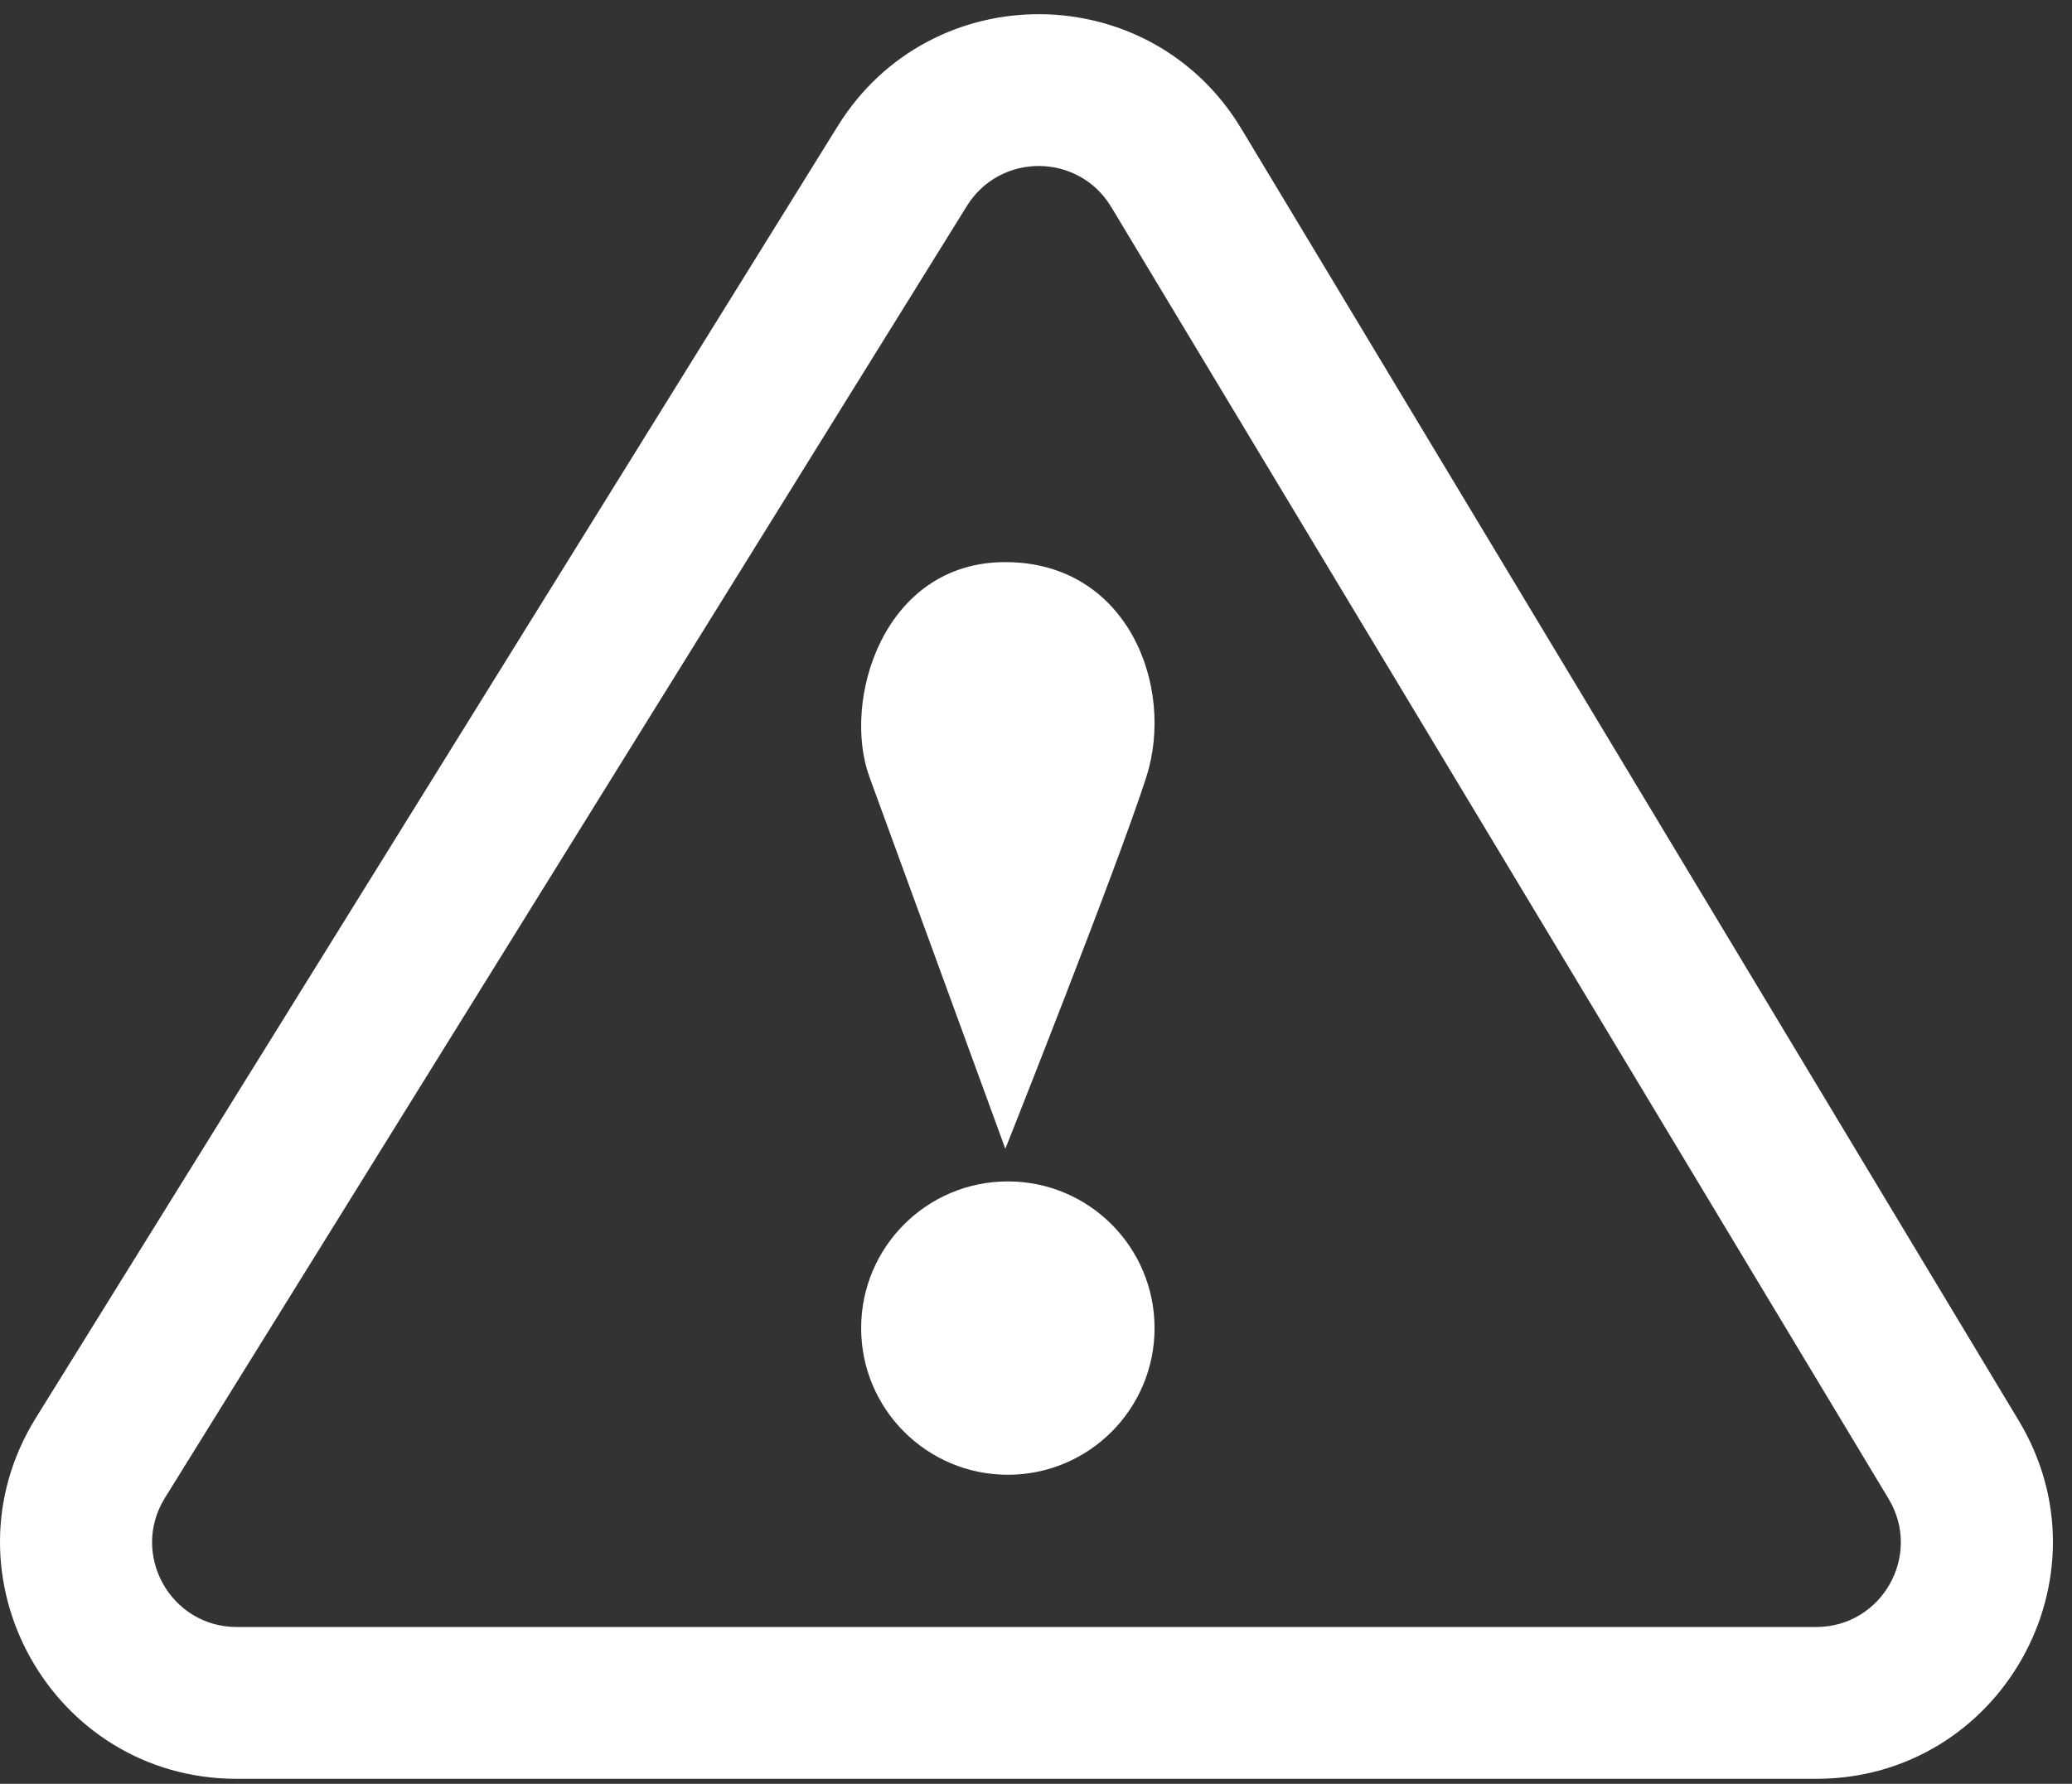
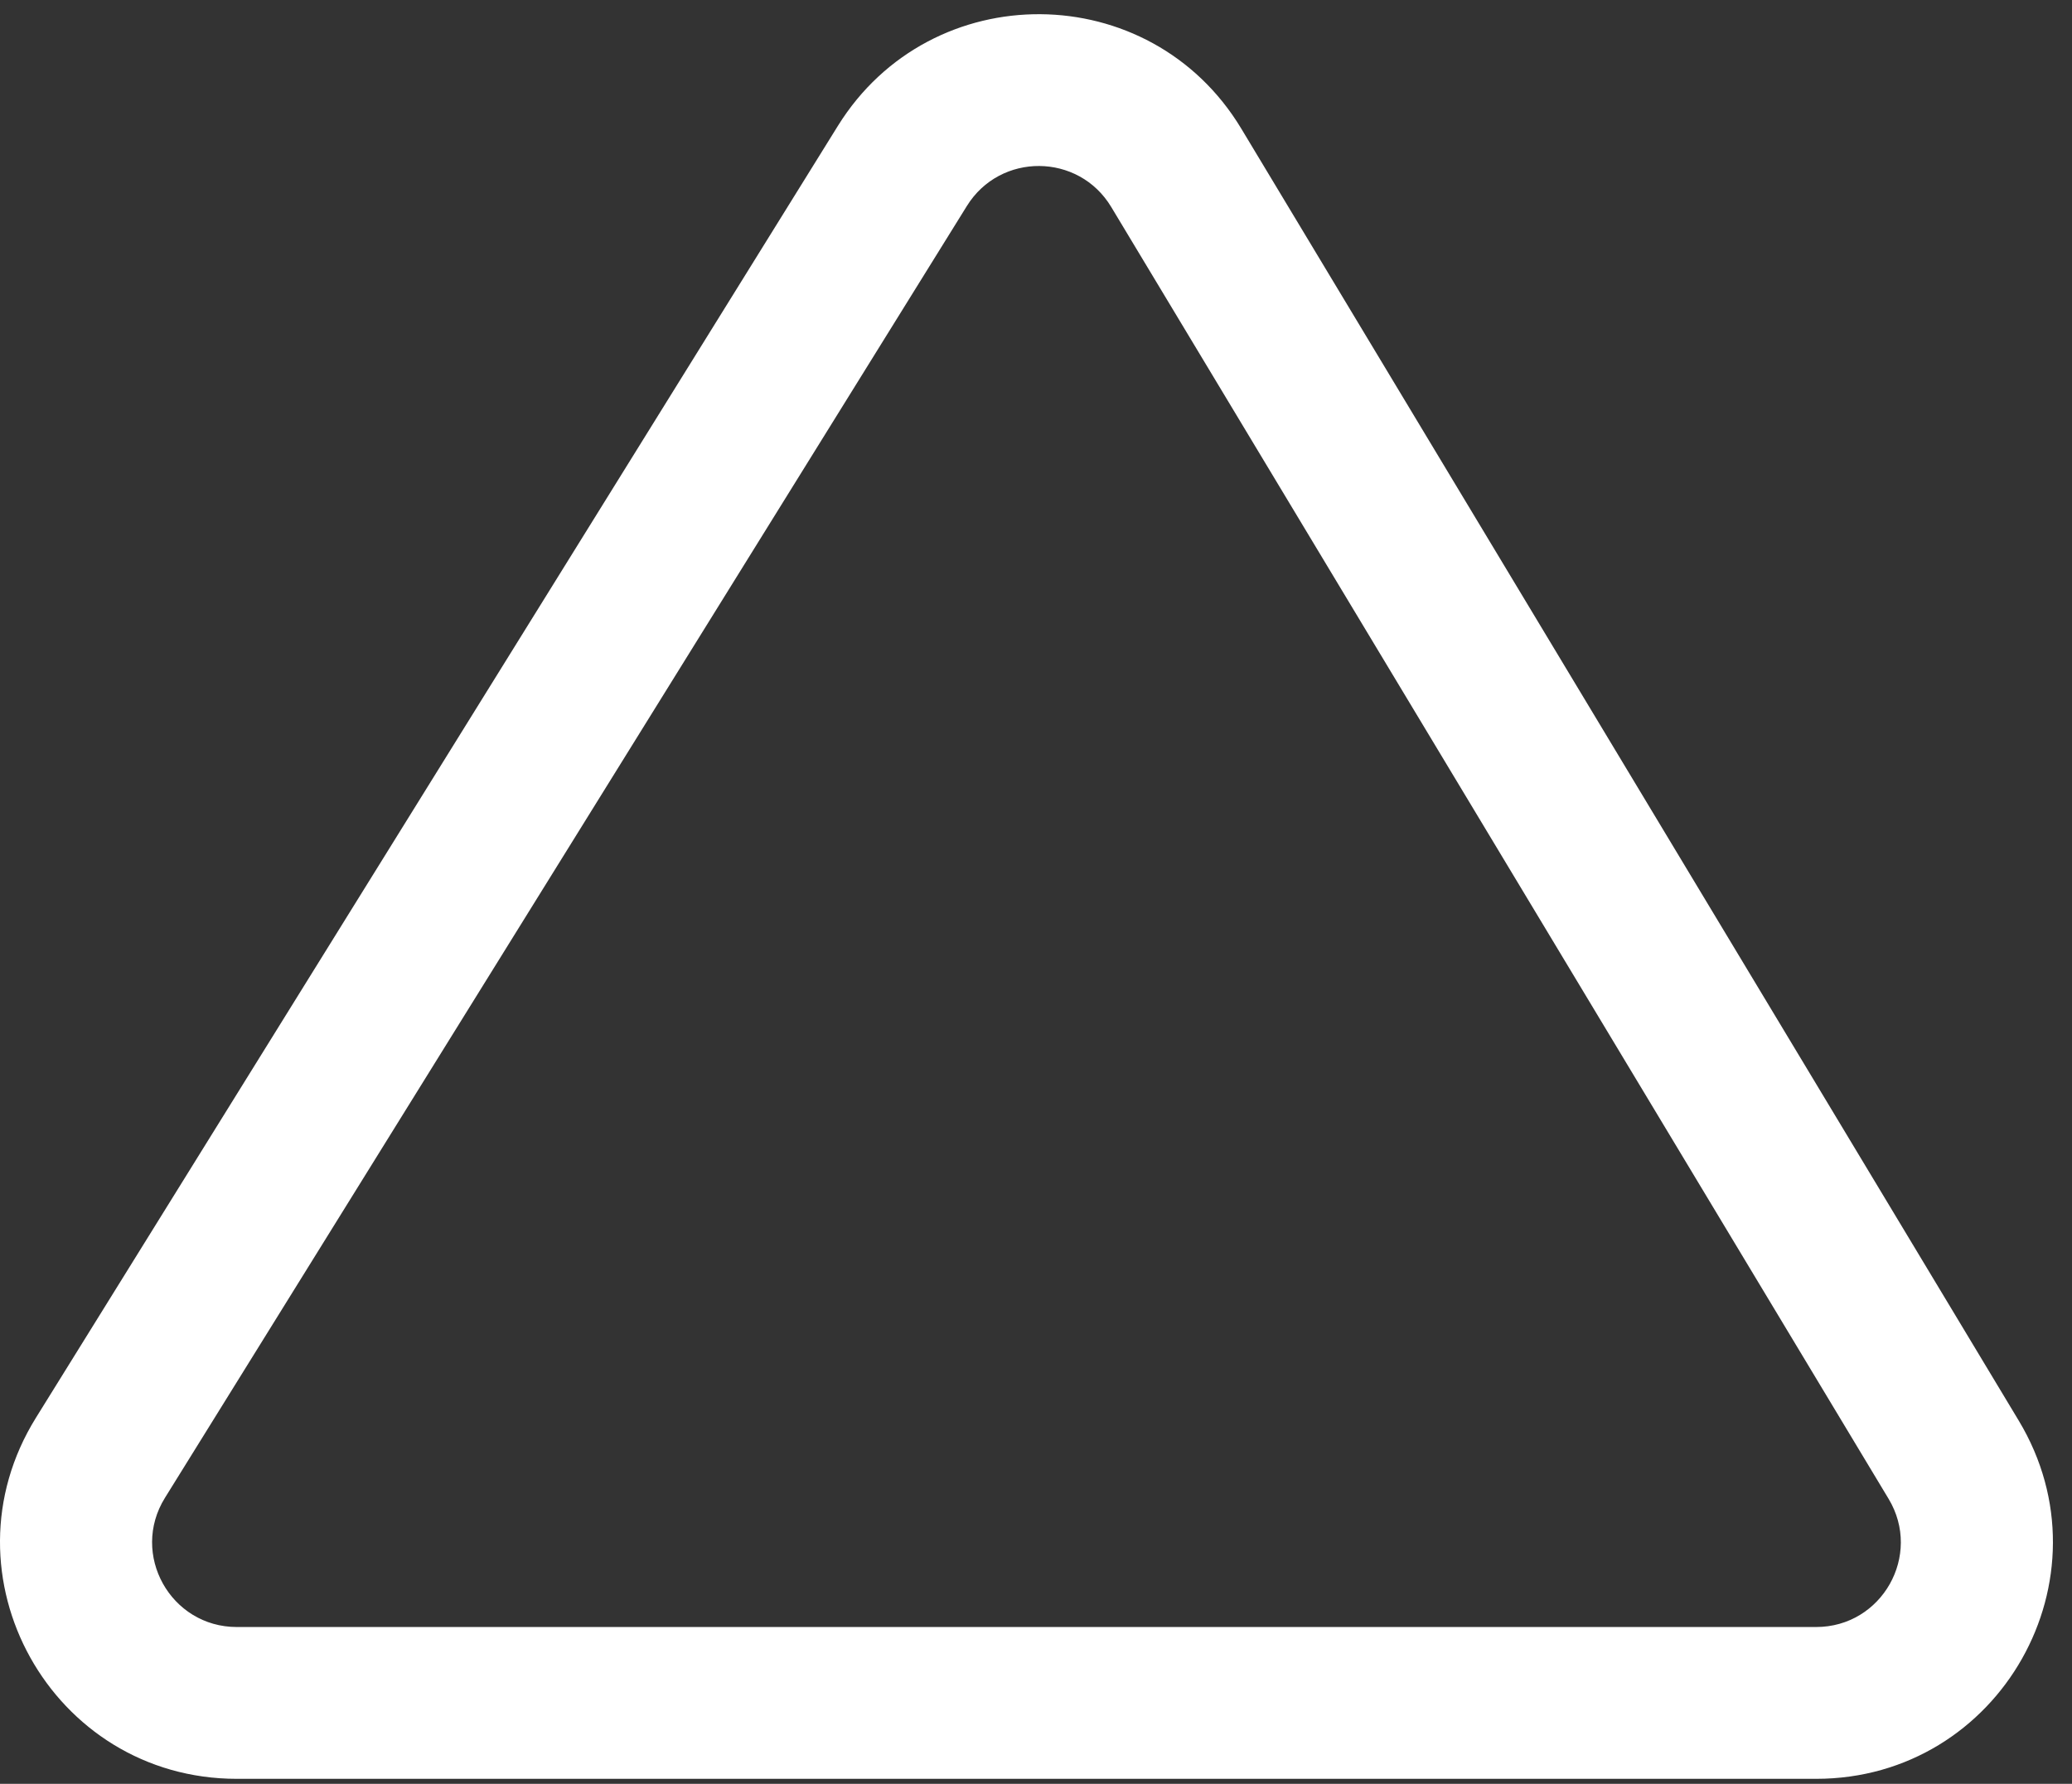
<svg xmlns="http://www.w3.org/2000/svg" width="108" height="93" viewBox="0 0 108 93" fill="none">
  <rect x="0" y="0" width="108" height="93" fill="#333333" stroke="none" />
  <path fill-rule="evenodd" clip-rule="evenodd" d="M43.672 6.565C48.532 -1.265 59.952 -1.186 64.703 6.711L105.223 74.063C110.165 82.277 104.249 92.74 94.663 92.74H12.344C2.681 92.74 -3.223 82.127 1.872 73.917L43.672 6.565ZM57.921 10.791C56.221 7.965 52.135 7.937 50.397 10.739L8.597 78.091C6.774 81.028 8.887 84.825 12.344 84.825H94.663C98.092 84.825 100.209 81.082 98.441 78.143L57.921 10.791Z" fill="white" />
-   <path d="M45.322 40.518C46.782 44.506 52.402 59.894 52.402 59.894C52.402 59.894 58.23 45.238 59.748 40.518C61.266 35.798 58.774 29.306 52.402 29.306C46.03 29.306 43.861 36.53 45.322 40.518Z" fill="white" />
-   <path d="M60.18 69.24C60.18 73.464 56.756 76.887 52.533 76.887C48.309 76.887 44.886 73.464 44.886 69.24C44.886 65.017 48.309 61.593 52.533 61.593C56.756 61.593 60.18 65.017 60.18 69.24Z" fill="white" />
</svg>